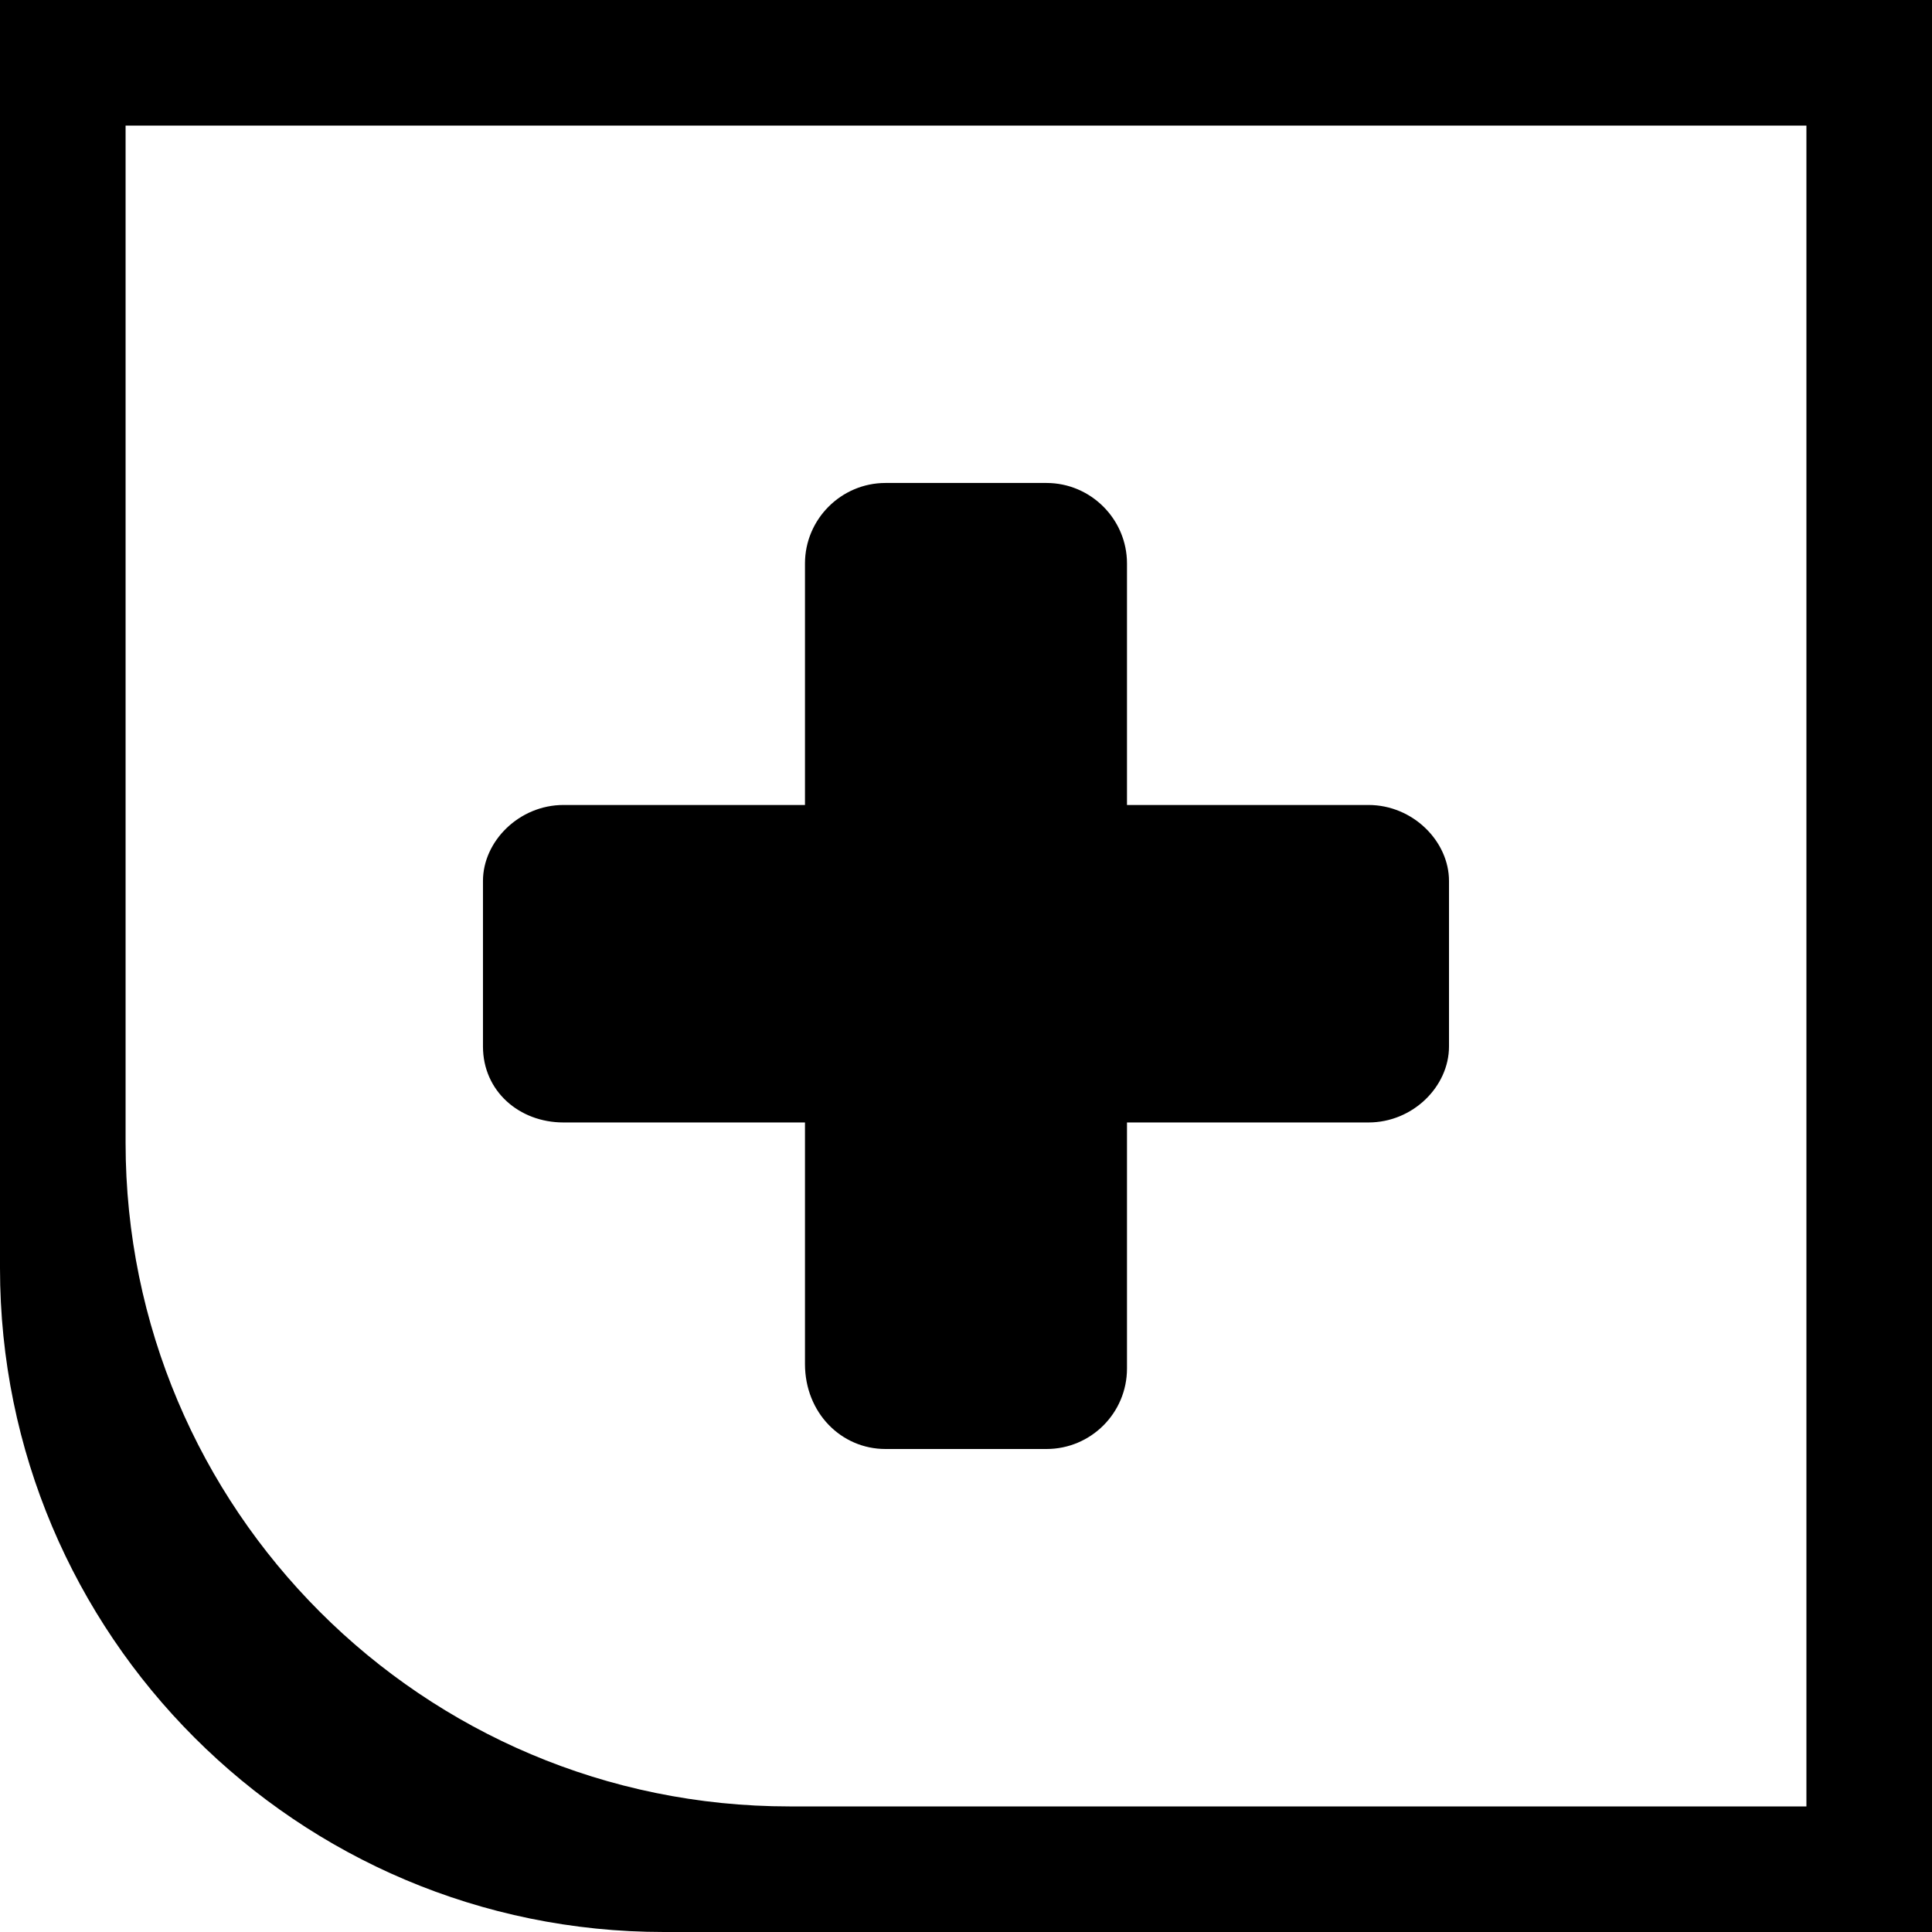
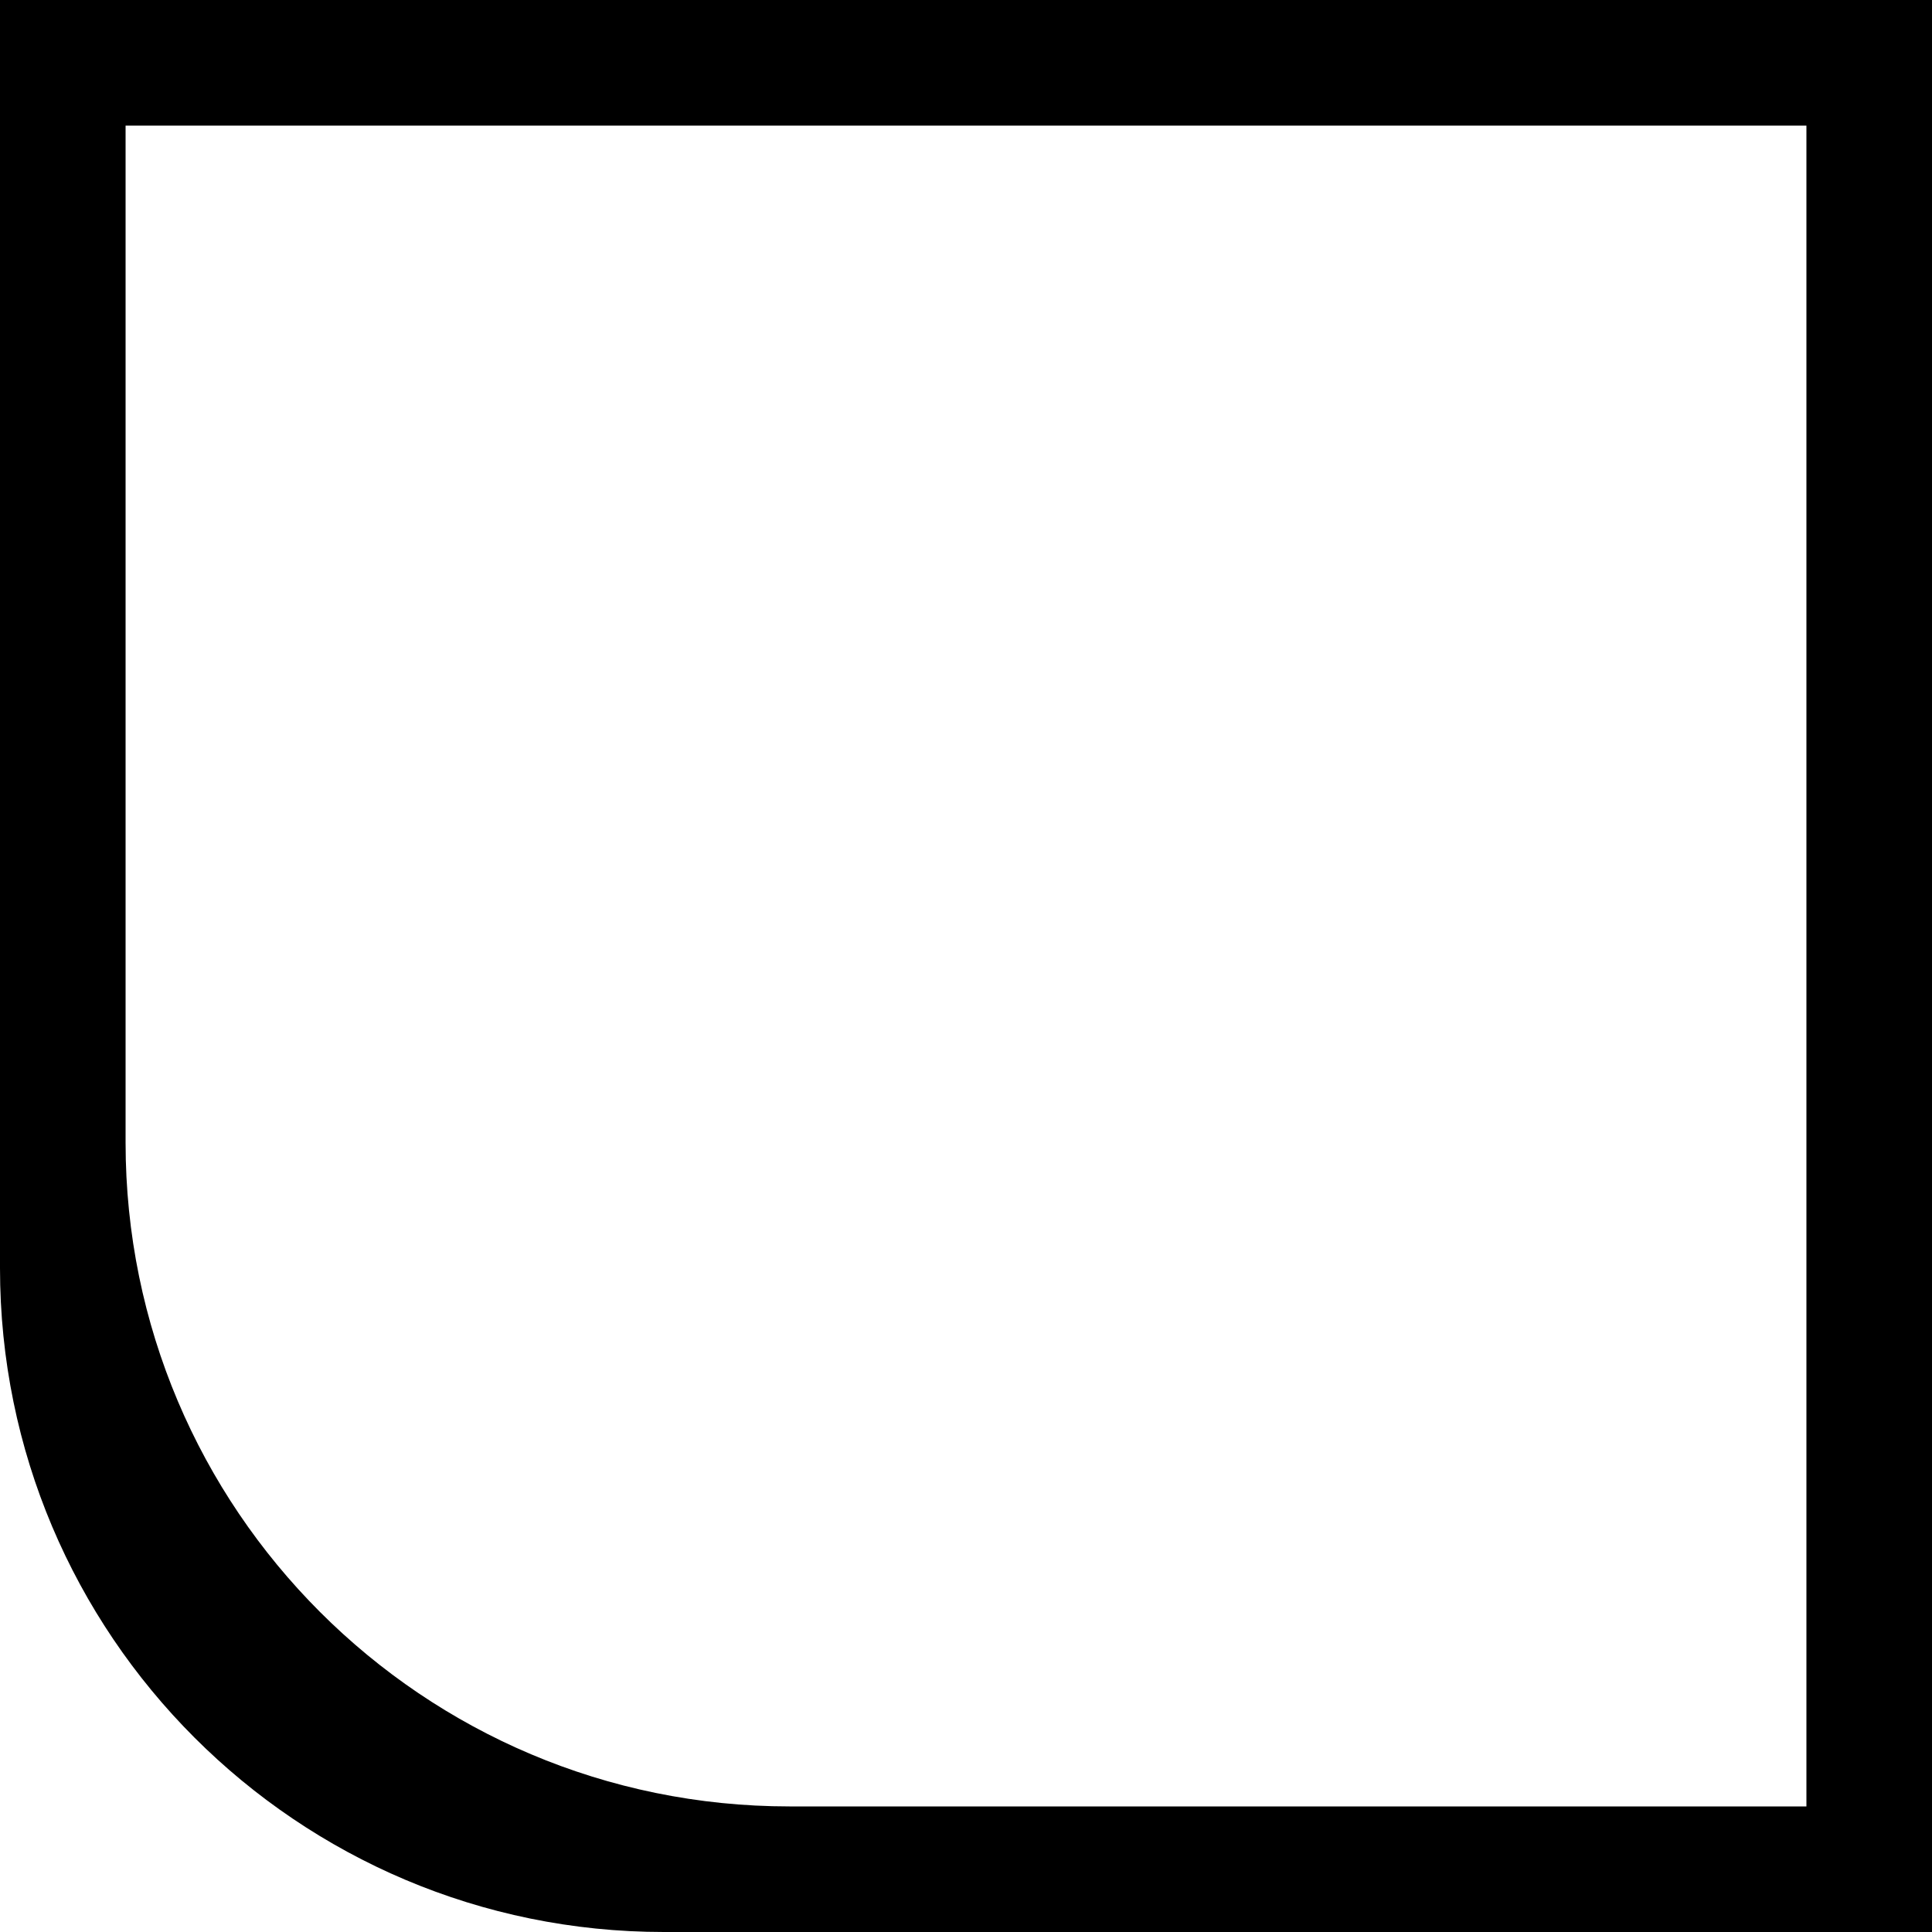
<svg xmlns="http://www.w3.org/2000/svg" id="Layer_2" data-name="Layer 2" viewBox="0 0 640 640">
  <g id="Layer_1-2" data-name="Layer 1">
    <path d="M0,0V420.09c0,121.46,98.46,219.91,219.91,219.91h420.09V0H0ZM598.4,598.4H261.51c-121.46,0-219.91-98.46-219.91-219.91V41.6H598.4V598.4Z" />
-     <path d="M293.33,480h53.33c14.73,0,26.67-11.94,26.67-26.67v-81.5h80c14.73,0,26.67-11.94,26.67-25.17v-54.83c0-13.17-12-25.17-26.67-25.17h-80v-80c0-14.67-12-26.67-26.67-26.67h-53.33c-14.67,0-26.67,12-26.67,26.67v80h-80c-14.67,0-26.67,12-26.67,25.17v54.83c0,14.73,11.94,25.17,26.67,25.17h80v80c0,16.17,12,28.17,26.67,28.17Z" />
  </g>
</svg>